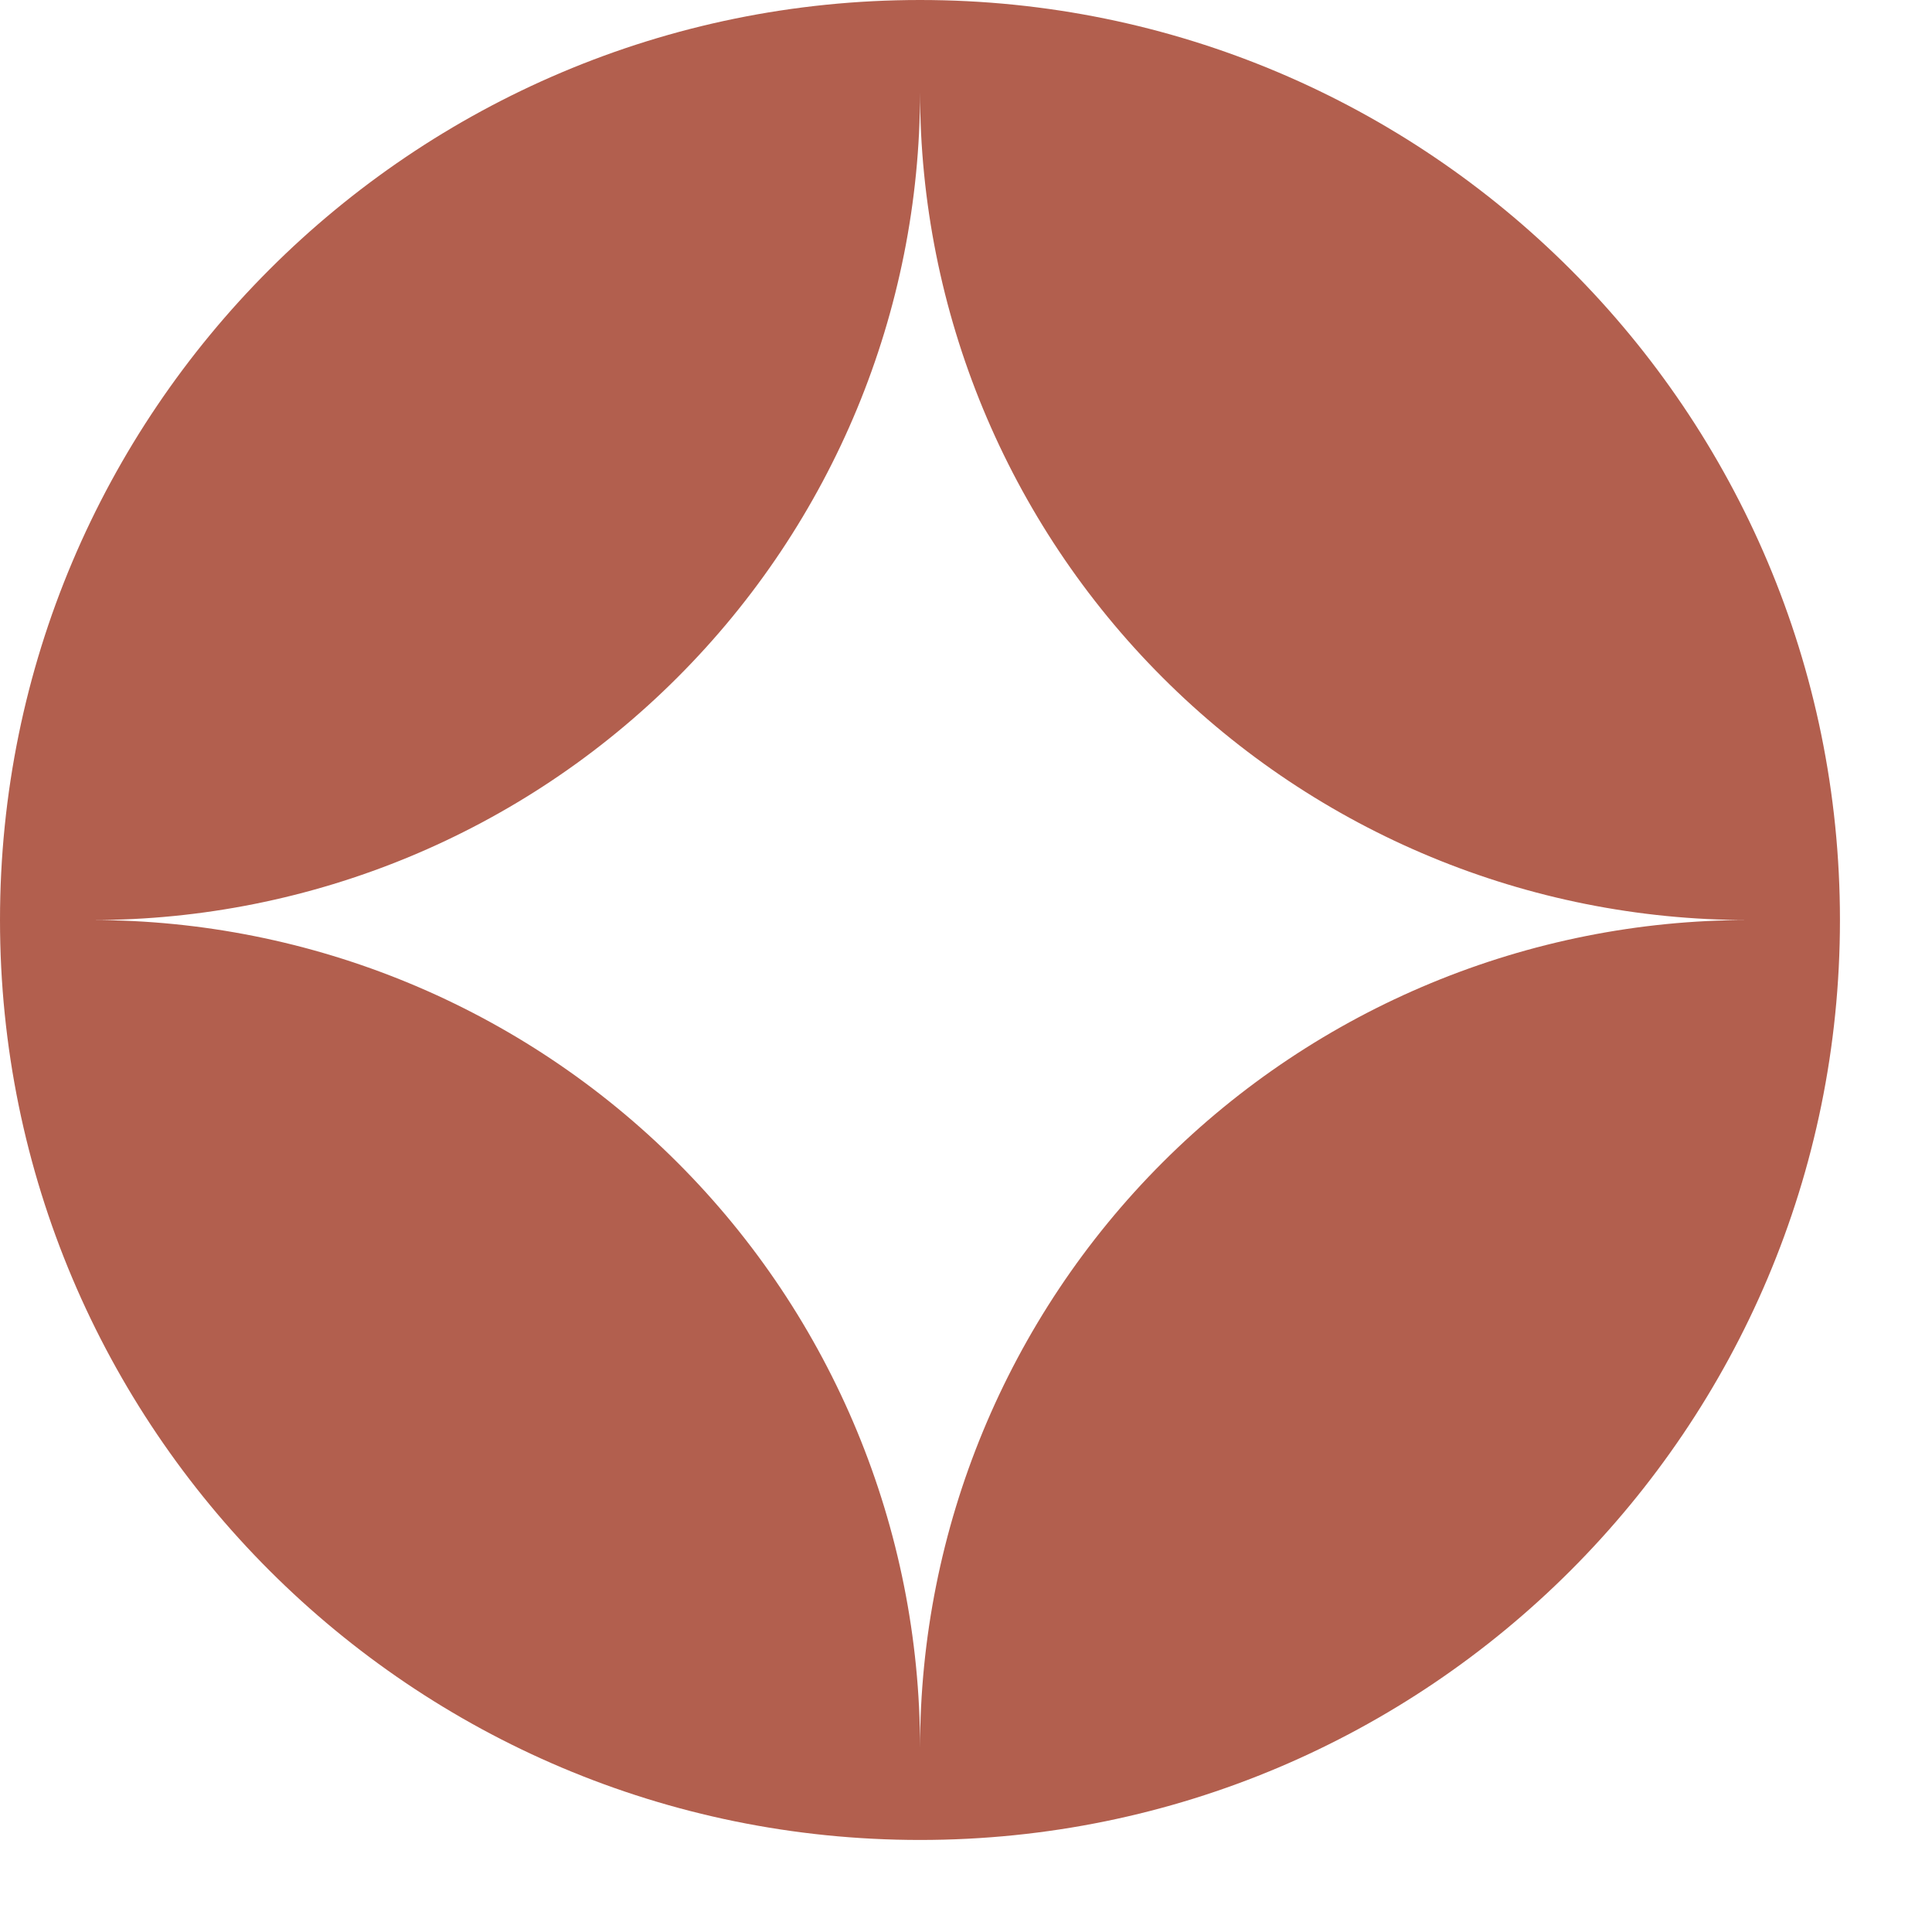
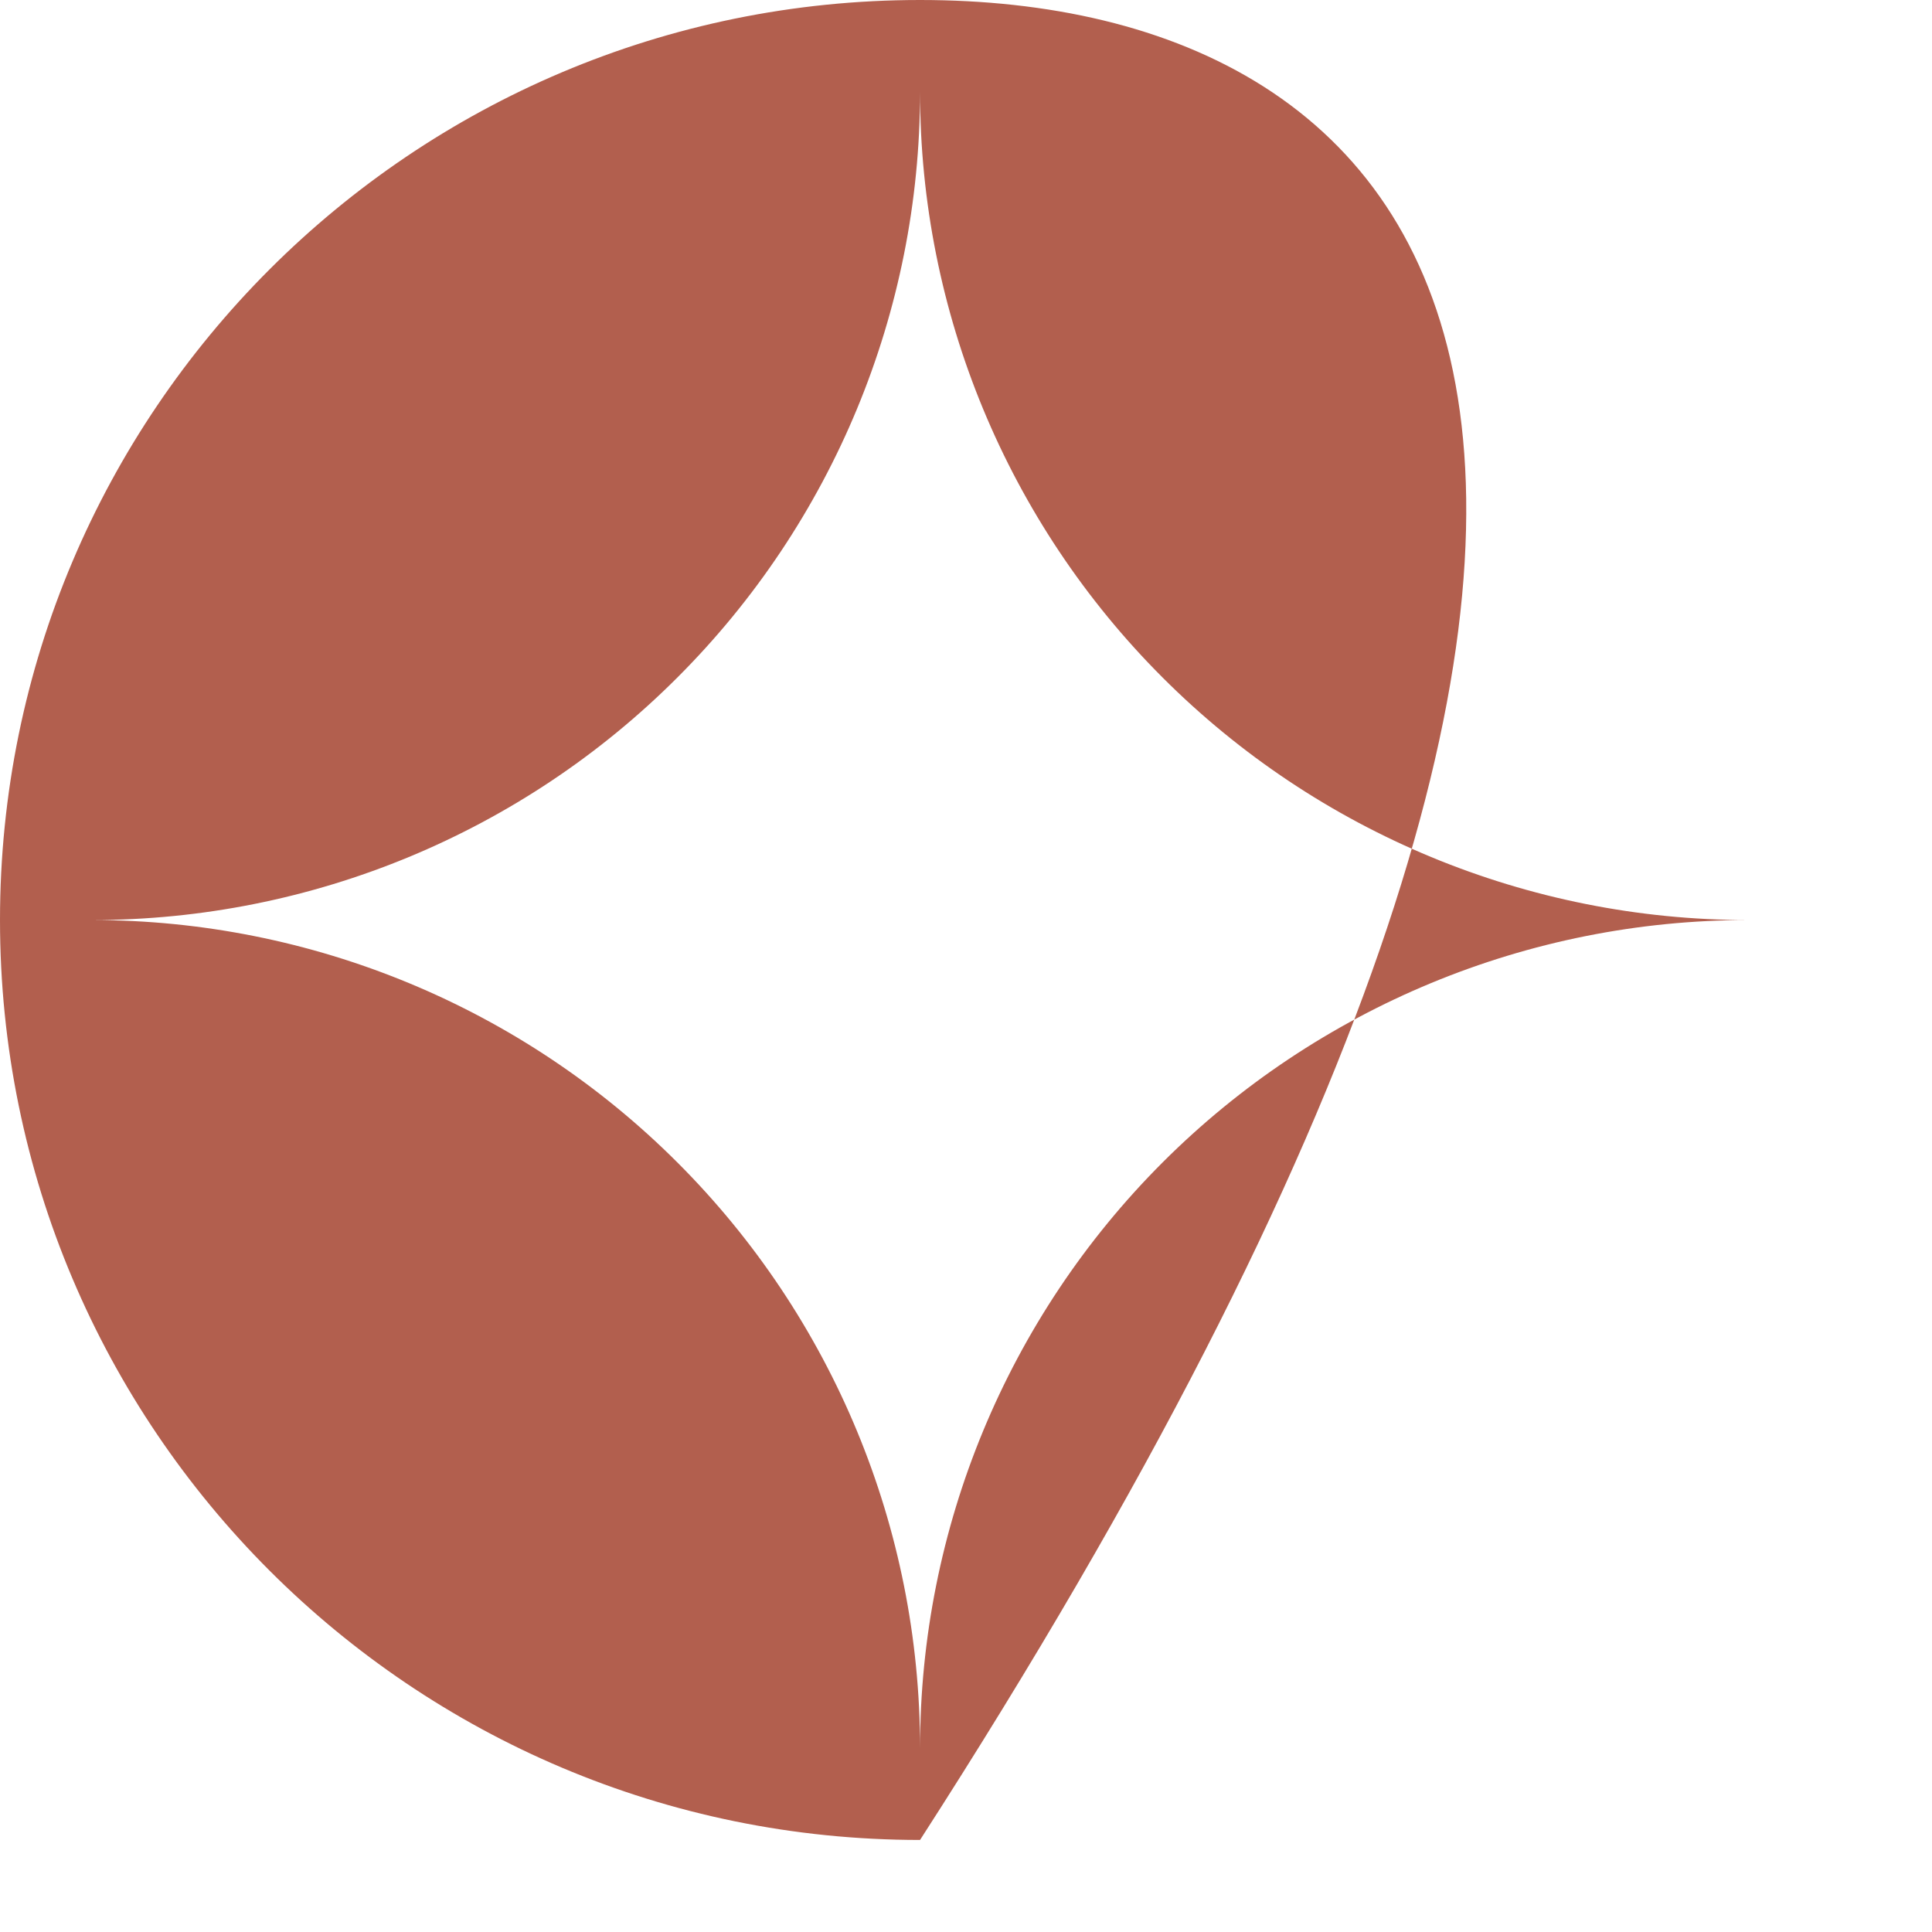
<svg xmlns="http://www.w3.org/2000/svg" width="14" height="14" viewBox="0 0 14 14" fill="none">
-   <path fill-rule="evenodd" clip-rule="evenodd" d="M6.667 0C2.985 0 0 2.985 0 6.667C0 10.349 2.985 13.333 6.667 13.333C10.349 13.333 13.333 10.349 13.333 6.667C13.333 2.985 10.349 0 6.667 0ZM6.667 0.667C6.667 2.258 6.035 3.784 4.909 4.909C3.784 6.035 2.258 6.667 0.667 6.667C2.258 6.667 3.784 7.299 4.909 8.424C6.035 9.549 6.667 11.075 6.667 12.667C6.667 11.075 7.299 9.549 8.424 8.424C9.549 7.299 11.075 6.667 12.667 6.667C11.075 6.667 9.549 6.035 8.424 4.909C7.299 3.784 6.667 2.258 6.667 0.667Z" fill="#B25F4E" />
+   <path fill-rule="evenodd" clip-rule="evenodd" d="M6.667 0C2.985 0 0 2.985 0 6.667C0 10.349 2.985 13.333 6.667 13.333C13.333 2.985 10.349 0 6.667 0ZM6.667 0.667C6.667 2.258 6.035 3.784 4.909 4.909C3.784 6.035 2.258 6.667 0.667 6.667C2.258 6.667 3.784 7.299 4.909 8.424C6.035 9.549 6.667 11.075 6.667 12.667C6.667 11.075 7.299 9.549 8.424 8.424C9.549 7.299 11.075 6.667 12.667 6.667C11.075 6.667 9.549 6.035 8.424 4.909C7.299 3.784 6.667 2.258 6.667 0.667Z" fill="#B25F4E" />
</svg>